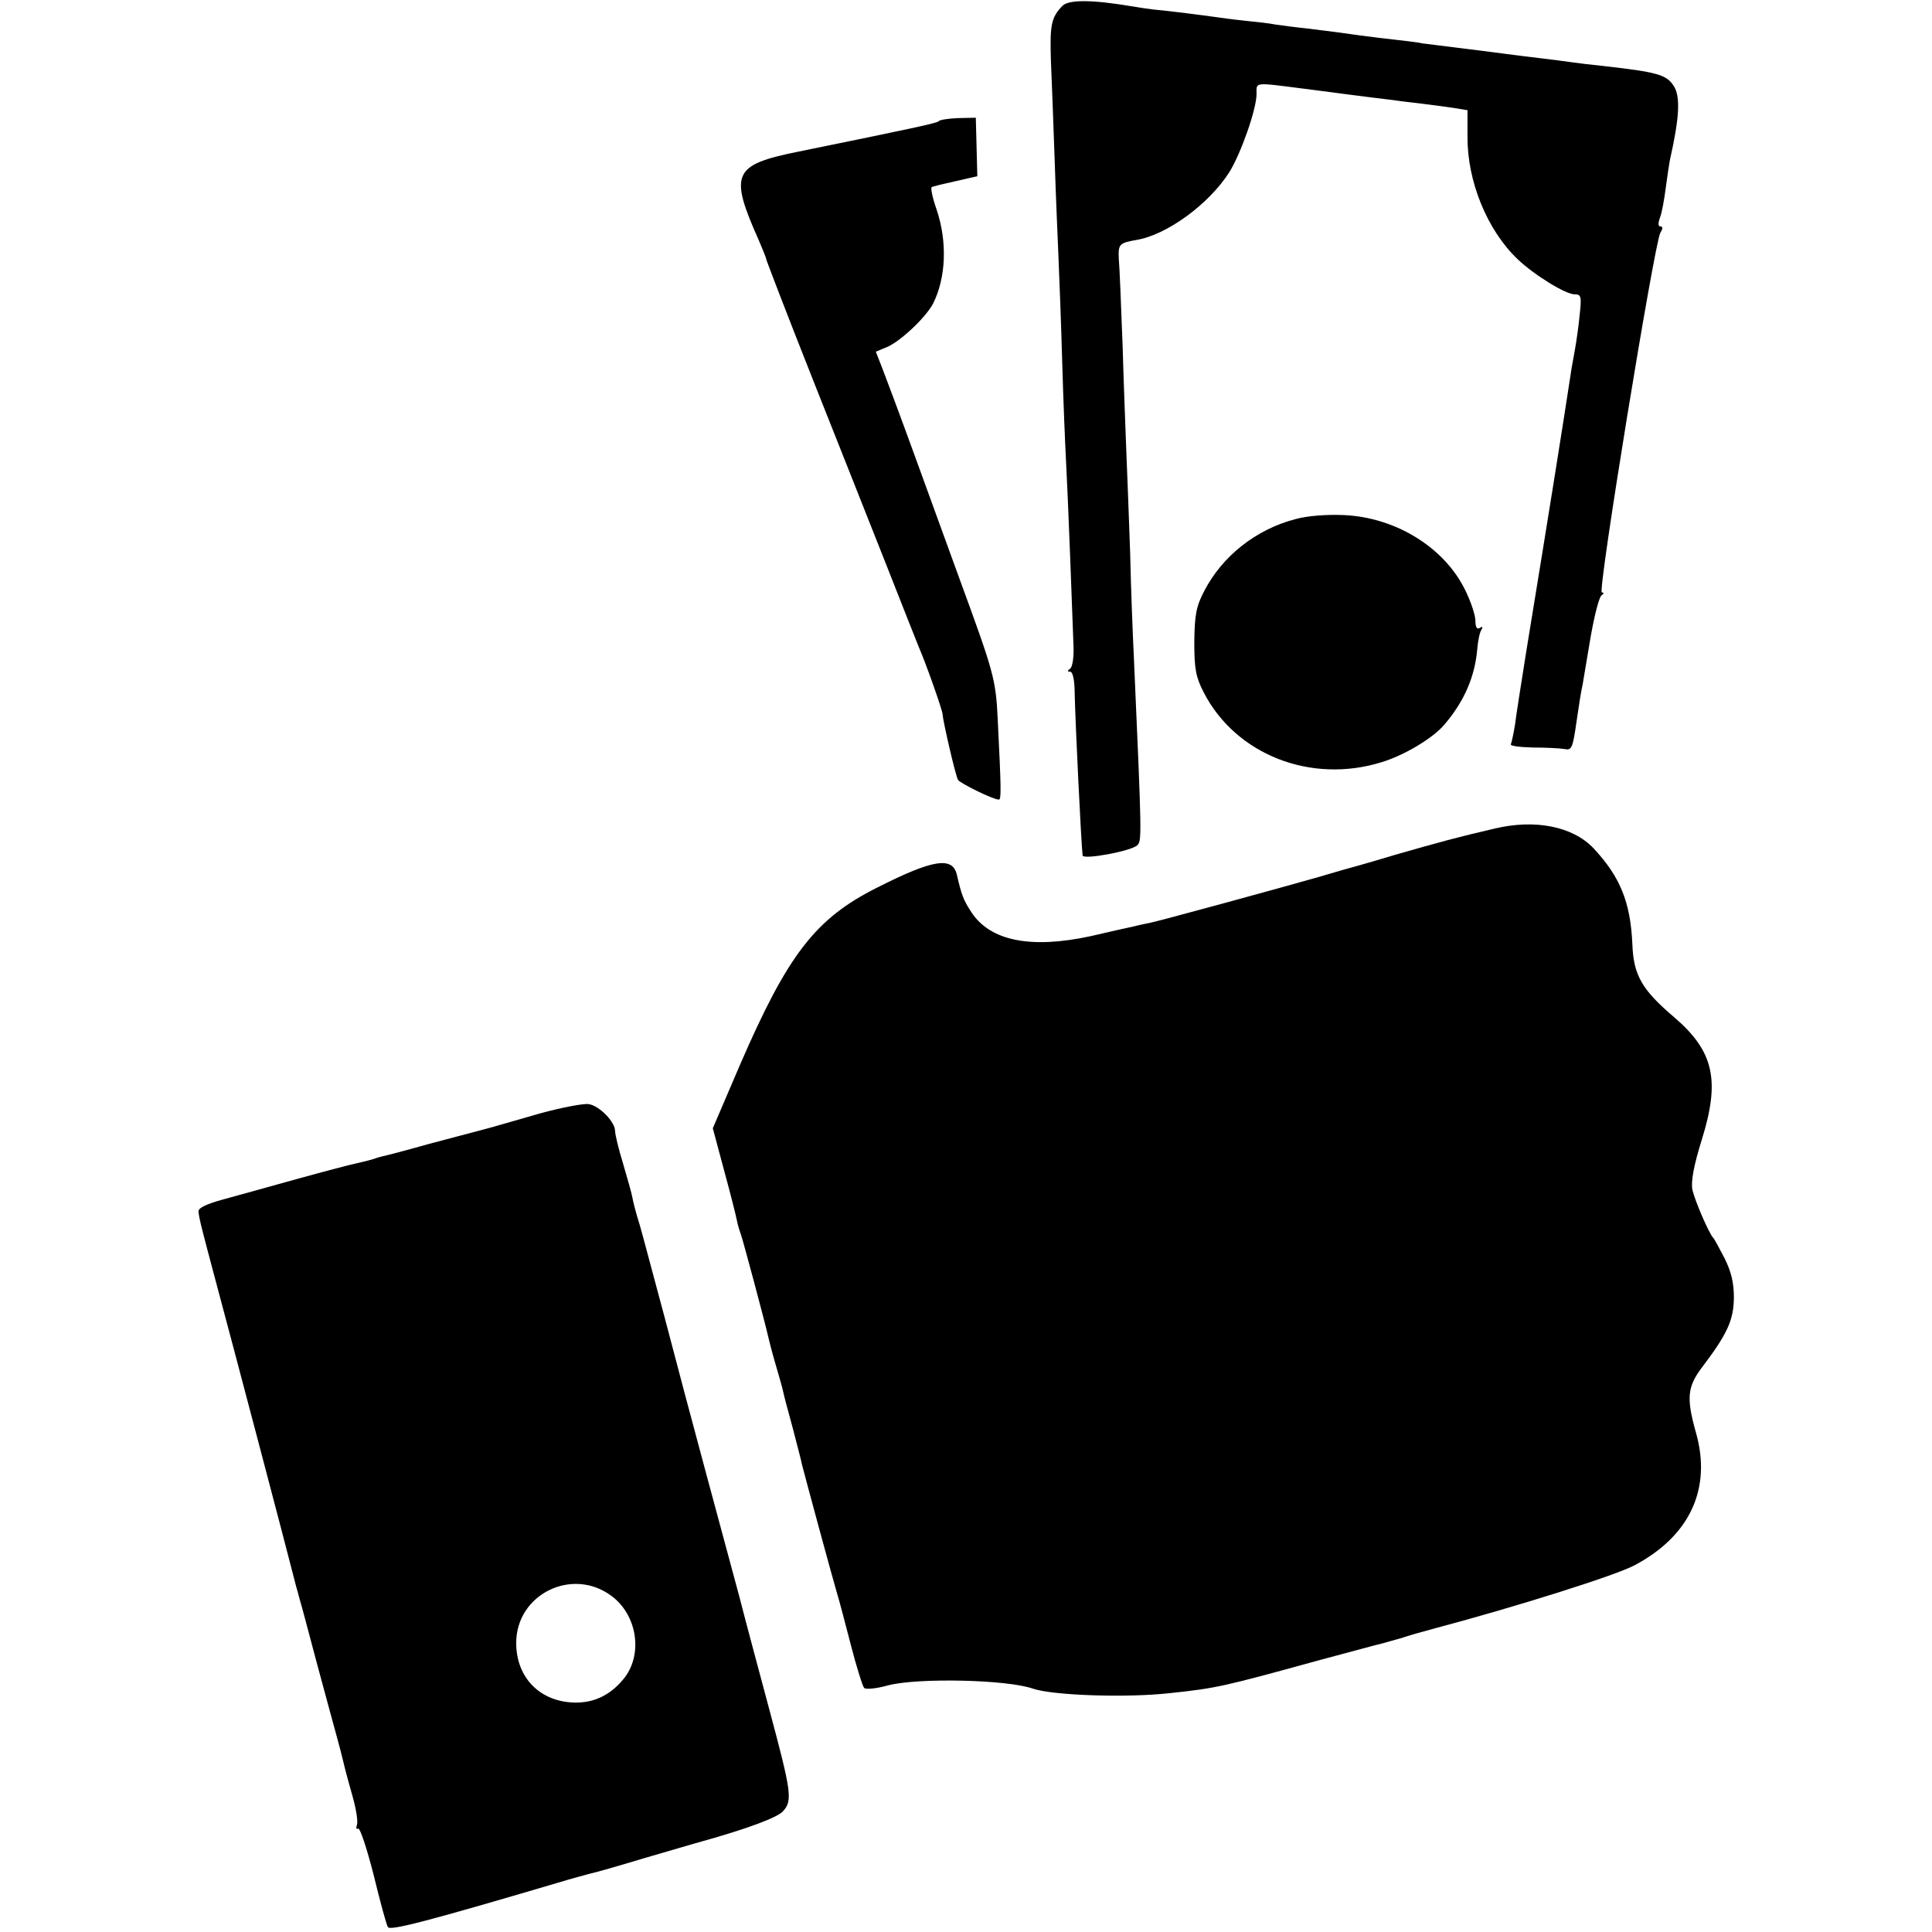
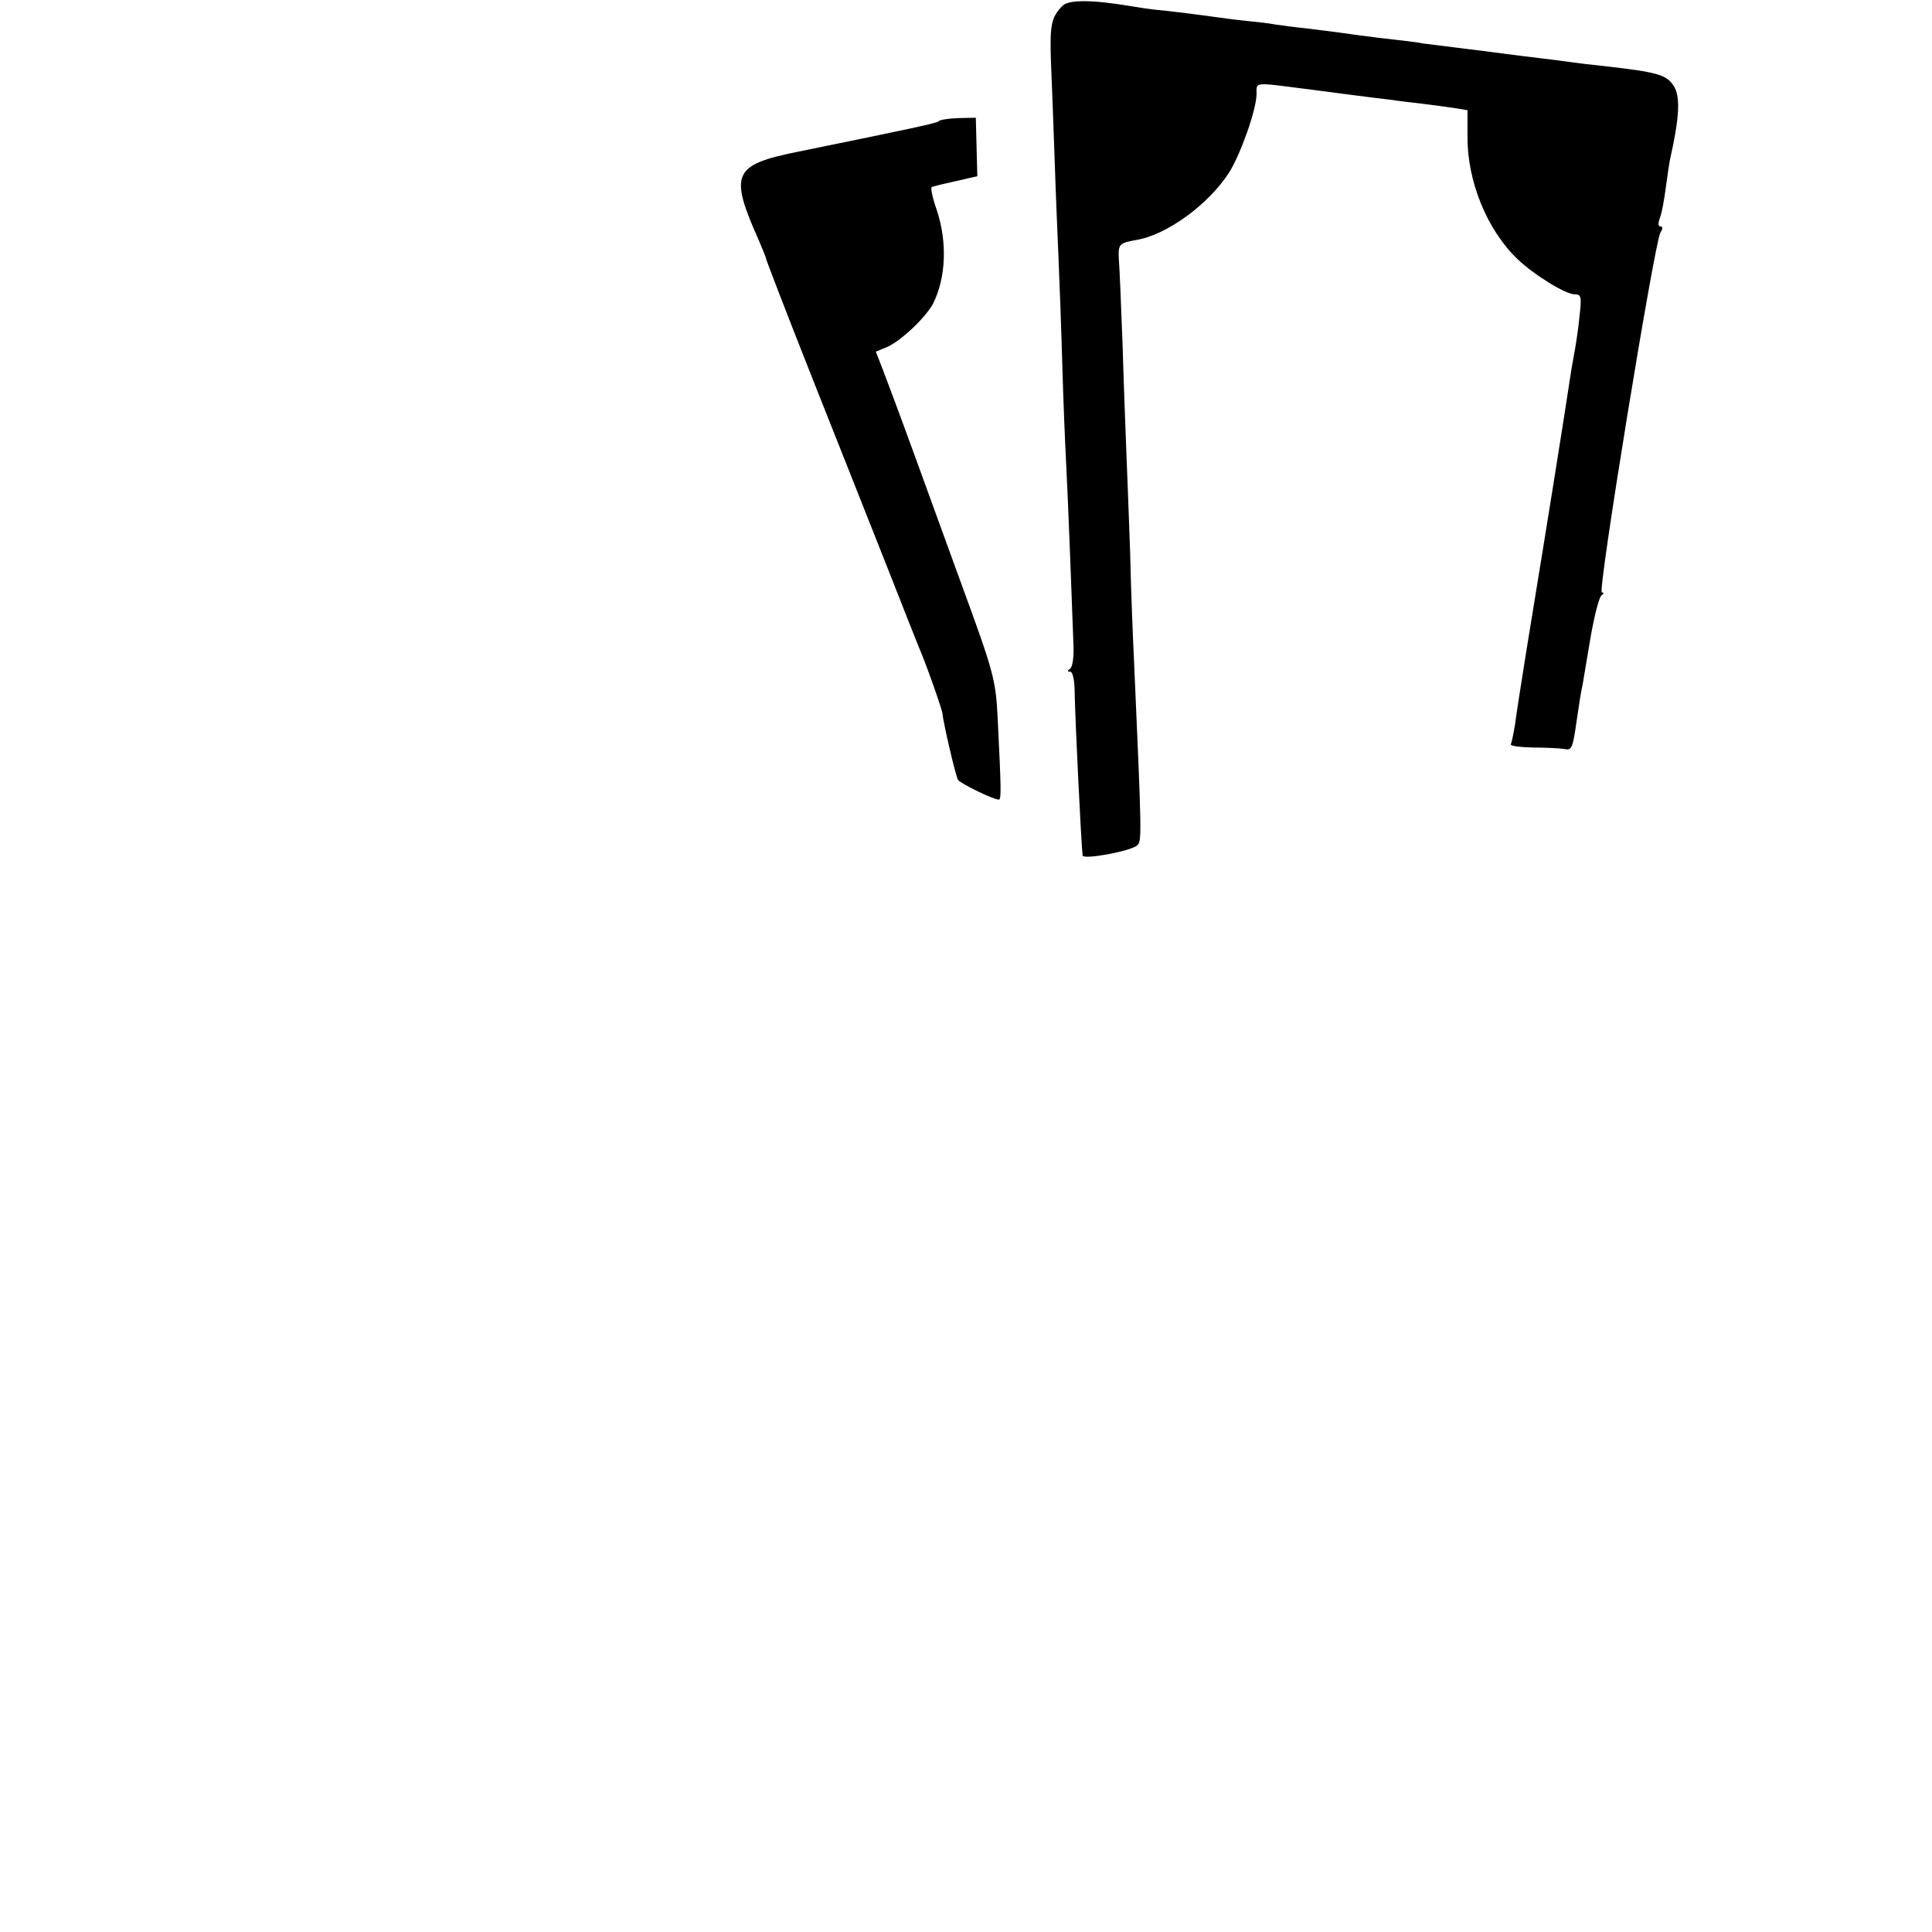
<svg xmlns="http://www.w3.org/2000/svg" version="1" width="682.667" height="682.667" viewBox="0 0 512 512">
  <path d="M281.6 1.5c-3 3.1-3.4 5-3.1 14.5.2 5.2.7 17.1 1 26.5.3 9.3.8 20.8 1 25.5.2 4.7.7 17.3 1 28 .3 10.7.8 22.4 1 26 .2 3.6.7 15 1.1 25.5.4 10.4.8 21.2.9 24 .1 2.7-.3 5.3-.9 5.7-.8.6-.8.8 0 .8.7 0 1.2 2.3 1.2 5.7.2 8.7 1.7 39.3 2.1 43 .1 1.2 12.8-1.1 14.5-2.7 1.2-1.2 1.2-2.1-.9-49.5-.3-6.1-.8-18.7-1-28-.3-9.4-.8-21.3-1-26.5-.2-5.2-.7-18.1-1-28.5-.4-10.5-.8-20.7-1-22.8-.2-4 .1-4.3 4.6-5.1 8.1-1.3 19.3-9.5 24.7-18 3.1-5 7.2-16.7 7.2-20.7 0-3.2-.9-3.1 12.5-1.4 1.7.2 6.8.9 11.5 1.5s10.1 1.3 12 1.5c1.9.3 5.5.7 8 1 2.5.3 6.2.8 8.2 1.1l3.7.6v6.9c-.1 11.9 5.2 24.9 13.3 32.6 4.4 4.2 12.7 9.3 15.1 9.3 1.7 0 1.9.5 1.3 5.7-.3 3.2-.9 7.1-1.2 8.8-.3 1.6-.7 3.9-.9 5-2.2 14.5-5.7 36.5-12 75-1.3 8.2-2.7 17-3 19.5-.4 2.4-.9 4.8-1.1 5.2-.3.5 2.3.8 5.8.9 3.5 0 7.2.2 8.4.4 1.9.4 2.2-.2 3.2-7.3.6-4.2 1.3-8.6 1.6-9.7.2-1.1 1.1-6.7 2.1-12.5s2.3-10.8 2.9-11.2c.7-.5.7-.8.1-.8-1.2 0 13.9-92.4 15.5-95.3.7-1.1.7-1.7 0-1.7-.6 0-.6-.9-.1-2.3.5-1.2 1.1-4.6 1.5-7.6.4-3 .9-6.4 1.1-7.5 2.6-11.5 2.9-17.1 1-19.9-1.9-2.9-4.3-3.6-18.5-5.2-3-.3-7.2-.8-9.2-1.1-2.1-.3-5.2-.7-7-.9-6.8-.8-13.4-1.7-15.8-2-1.4-.2-5-.6-8-1s-6.6-.8-8-1c-1.4-.3-4.7-.7-7.5-1-2.7-.3-6.8-.8-9-1.1-2.2-.3-5.1-.7-6.5-.9-1.4-.2-5-.6-8-1-3-.3-6.6-.8-8-1-1.4-.3-5-.7-8-1-3-.3-6.6-.8-8-1-2.8-.4-12-1.6-16.5-2-1.6-.2-4.3-.6-6-.9-10.2-1.7-16.2-1.7-17.9-.1zM248.8 32.1c-.3.5-6.9 1.9-37.3 8.1-17.3 3.5-18.3 5.8-10.4 23.5 1 2.4 1.9 4.5 1.9 4.8 0 .3 5.6 14.9 12.5 32.3s15.8 39.8 19.7 49.7c3.9 9.9 7.6 19.3 8.3 21 1.7 3.8 6.3 16.8 6.3 17.8.1 1.9 3.5 16.6 4.1 17.4.6.9 9.3 5.2 10.8 5.2.7.1.6-3.2-.3-21.4-.5-10.5-1.1-12.5-9.9-36.5-2.9-8-8.3-22.8-12-33-3.7-10.2-7.6-20.6-8.6-23.2l-1.8-4.6L235 92c3.6-1.5 10.4-7.9 12.3-11.6 3.4-6.8 3.8-16.3.9-24.9-1.1-3.1-1.6-5.7-1.3-5.9.3-.2 3.2-.9 6.4-1.6l5.7-1.3-.2-7.8-.2-7.7-4.8.1c-2.6.1-4.9.5-5 .8z" />
-   <path d="M343.2 137.6c-10.3 2.7-19.2 9.7-24 18.9-2.2 4.2-2.6 6.3-2.7 13.6 0 7.2.4 9.3 2.5 13.4 8.5 16.5 28.4 24.3 47.1 18.5 6-1.8 13.7-6.4 16.7-10 5.3-6.2 8.1-12.8 8.7-20.1.2-2.1.6-4.3 1.1-5 .4-.8.3-1-.4-.5-.8.5-1.2-.2-1.2-1.9 0-1.4-1.2-5.1-2.7-8.1-5.5-11.3-18.4-19.3-32.2-19.9-4.5-.2-9.8.2-12.9 1.1zM396 219.6c-9.9 2.3-14.3 3.5-26.5 7-6.6 2-12.7 3.7-13.5 3.9-.8.2-3.7 1.1-6.5 1.9-9.4 2.7-42 11.6-44.5 12.1-1.4.3-3.4.7-4.5 1-1.1.2-6.3 1.4-11.5 2.6-15.8 3.4-26.6 1.3-31.6-6.4-2.1-3.2-2.6-4.6-3.8-9.8-1.1-5-6.3-4.2-21.1 3.3-16.4 8.2-23.7 17.7-36.4 47l-7.2 16.8 3 11.2c1.7 6.2 3.2 12.2 3.4 13.3.2 1.1.7 2.7 1 3.5.6 1.6 6.6 24.1 7.2 26.9.2.9 1 4.1 1.9 7.2.9 3.1 1.9 6.5 2.1 7.5.2 1.1 1.4 5.5 2.6 9.9 1.1 4.4 2.3 8.7 2.4 9.5.8 3.2 8.5 31.6 9.4 34.5.5 1.6 2.1 7.7 3.6 13.5s3.1 10.9 3.5 11.3c.4.5 3.3.2 6.5-.7 7.9-2 31.4-1.5 38.2.9 5.2 1.8 24.7 2.5 36.3 1.2 12.3-1.3 14.1-1.7 39.5-8.7 8.3-2.2 15.9-4.3 16.9-4.5 1-.3 3.3-.9 5-1.4 1.7-.6 5.6-1.7 8.6-2.5 21.5-5.7 48.2-14.1 53.2-16.8 14.7-7.8 20.5-20.4 16.2-35.3-2.5-8.9-2.2-11.9 1.4-16.8 7-9.2 8.6-12.8 8.7-18.7 0-4.1-.7-7-2.5-10.6-1.4-2.7-2.7-5.1-3-5.4-1.1-1.1-4.8-9.7-5.5-12.7-.4-2.2.3-6.2 2.5-13.3 4.9-15.7 3.2-23.4-7.3-32.4-8.6-7.3-10.8-11.2-11.1-19.3-.5-11.2-3.2-17.9-10.3-25.5-5.5-5.8-15.5-7.8-26.3-5.2zM143 295.1c-5.8 1.7-10.9 3.1-11.5 3.3-.5.2-2.3.6-4 1.1-1.6.4-7.9 2.1-14 3.7-6 1.7-11.4 3.1-12 3.2-.5.1-1.9.5-3 .9-1.1.3-3.1.8-4.5 1.1-1.4.3-8.3 2.1-15.5 4.1-7.1 2-15.9 4.4-19.5 5.4-4.3 1.2-6.5 2.2-6.4 3.2.2 2 1 5 4.3 17.4 4.2 15.6 19 71.7 21.6 82 .5 1.6.9 3.4 1.1 4 .2.5 2.1 7.7 4.3 16 2.2 8.2 4.8 17.7 5.7 21 .9 3.3 1.7 6.7 1.9 7.5.2.8 1.1 4.1 2 7.3.9 3.2 1.4 6.5 1.1 7.3-.3.8-.2 1.3.3 1 .5-.3 2.3 5.2 4.1 12.2 1.7 7 3.4 13.3 3.8 13.9.6 1 10-1.4 45.2-11.8 3.6-1.1 7.4-2.1 8.5-2.4 1.1-.2 7.4-2 14-4 6.6-1.9 13.6-4 15.5-4.5 11.8-3.3 20-6.3 21.5-8 2.6-2.8 2.2-5.2-3.5-26.5-2.8-10.5-6.5-24.2-8.1-30.5-1.7-6.3-5.7-21.2-8.9-33s-8.1-30.3-10.9-41c-2.9-10.7-5.8-21.8-6.6-24.5-.9-2.8-1.7-5.9-1.9-7.1-.2-1.2-1.4-5.3-2.5-9.1-1.2-3.9-2.1-7.7-2.1-8.6 0-2.4-4.2-6.7-7-7.1-1.4-.2-7.2.9-13 2.5zm19 127.8c6.8 5 8.4 15.2 3.6 21.6-3.5 4.5-7.9 6.8-13.3 6.7-9.2-.2-15.5-6.6-15.5-15.8 0-12.9 14.8-20.2 25.2-12.5z" />
</svg>